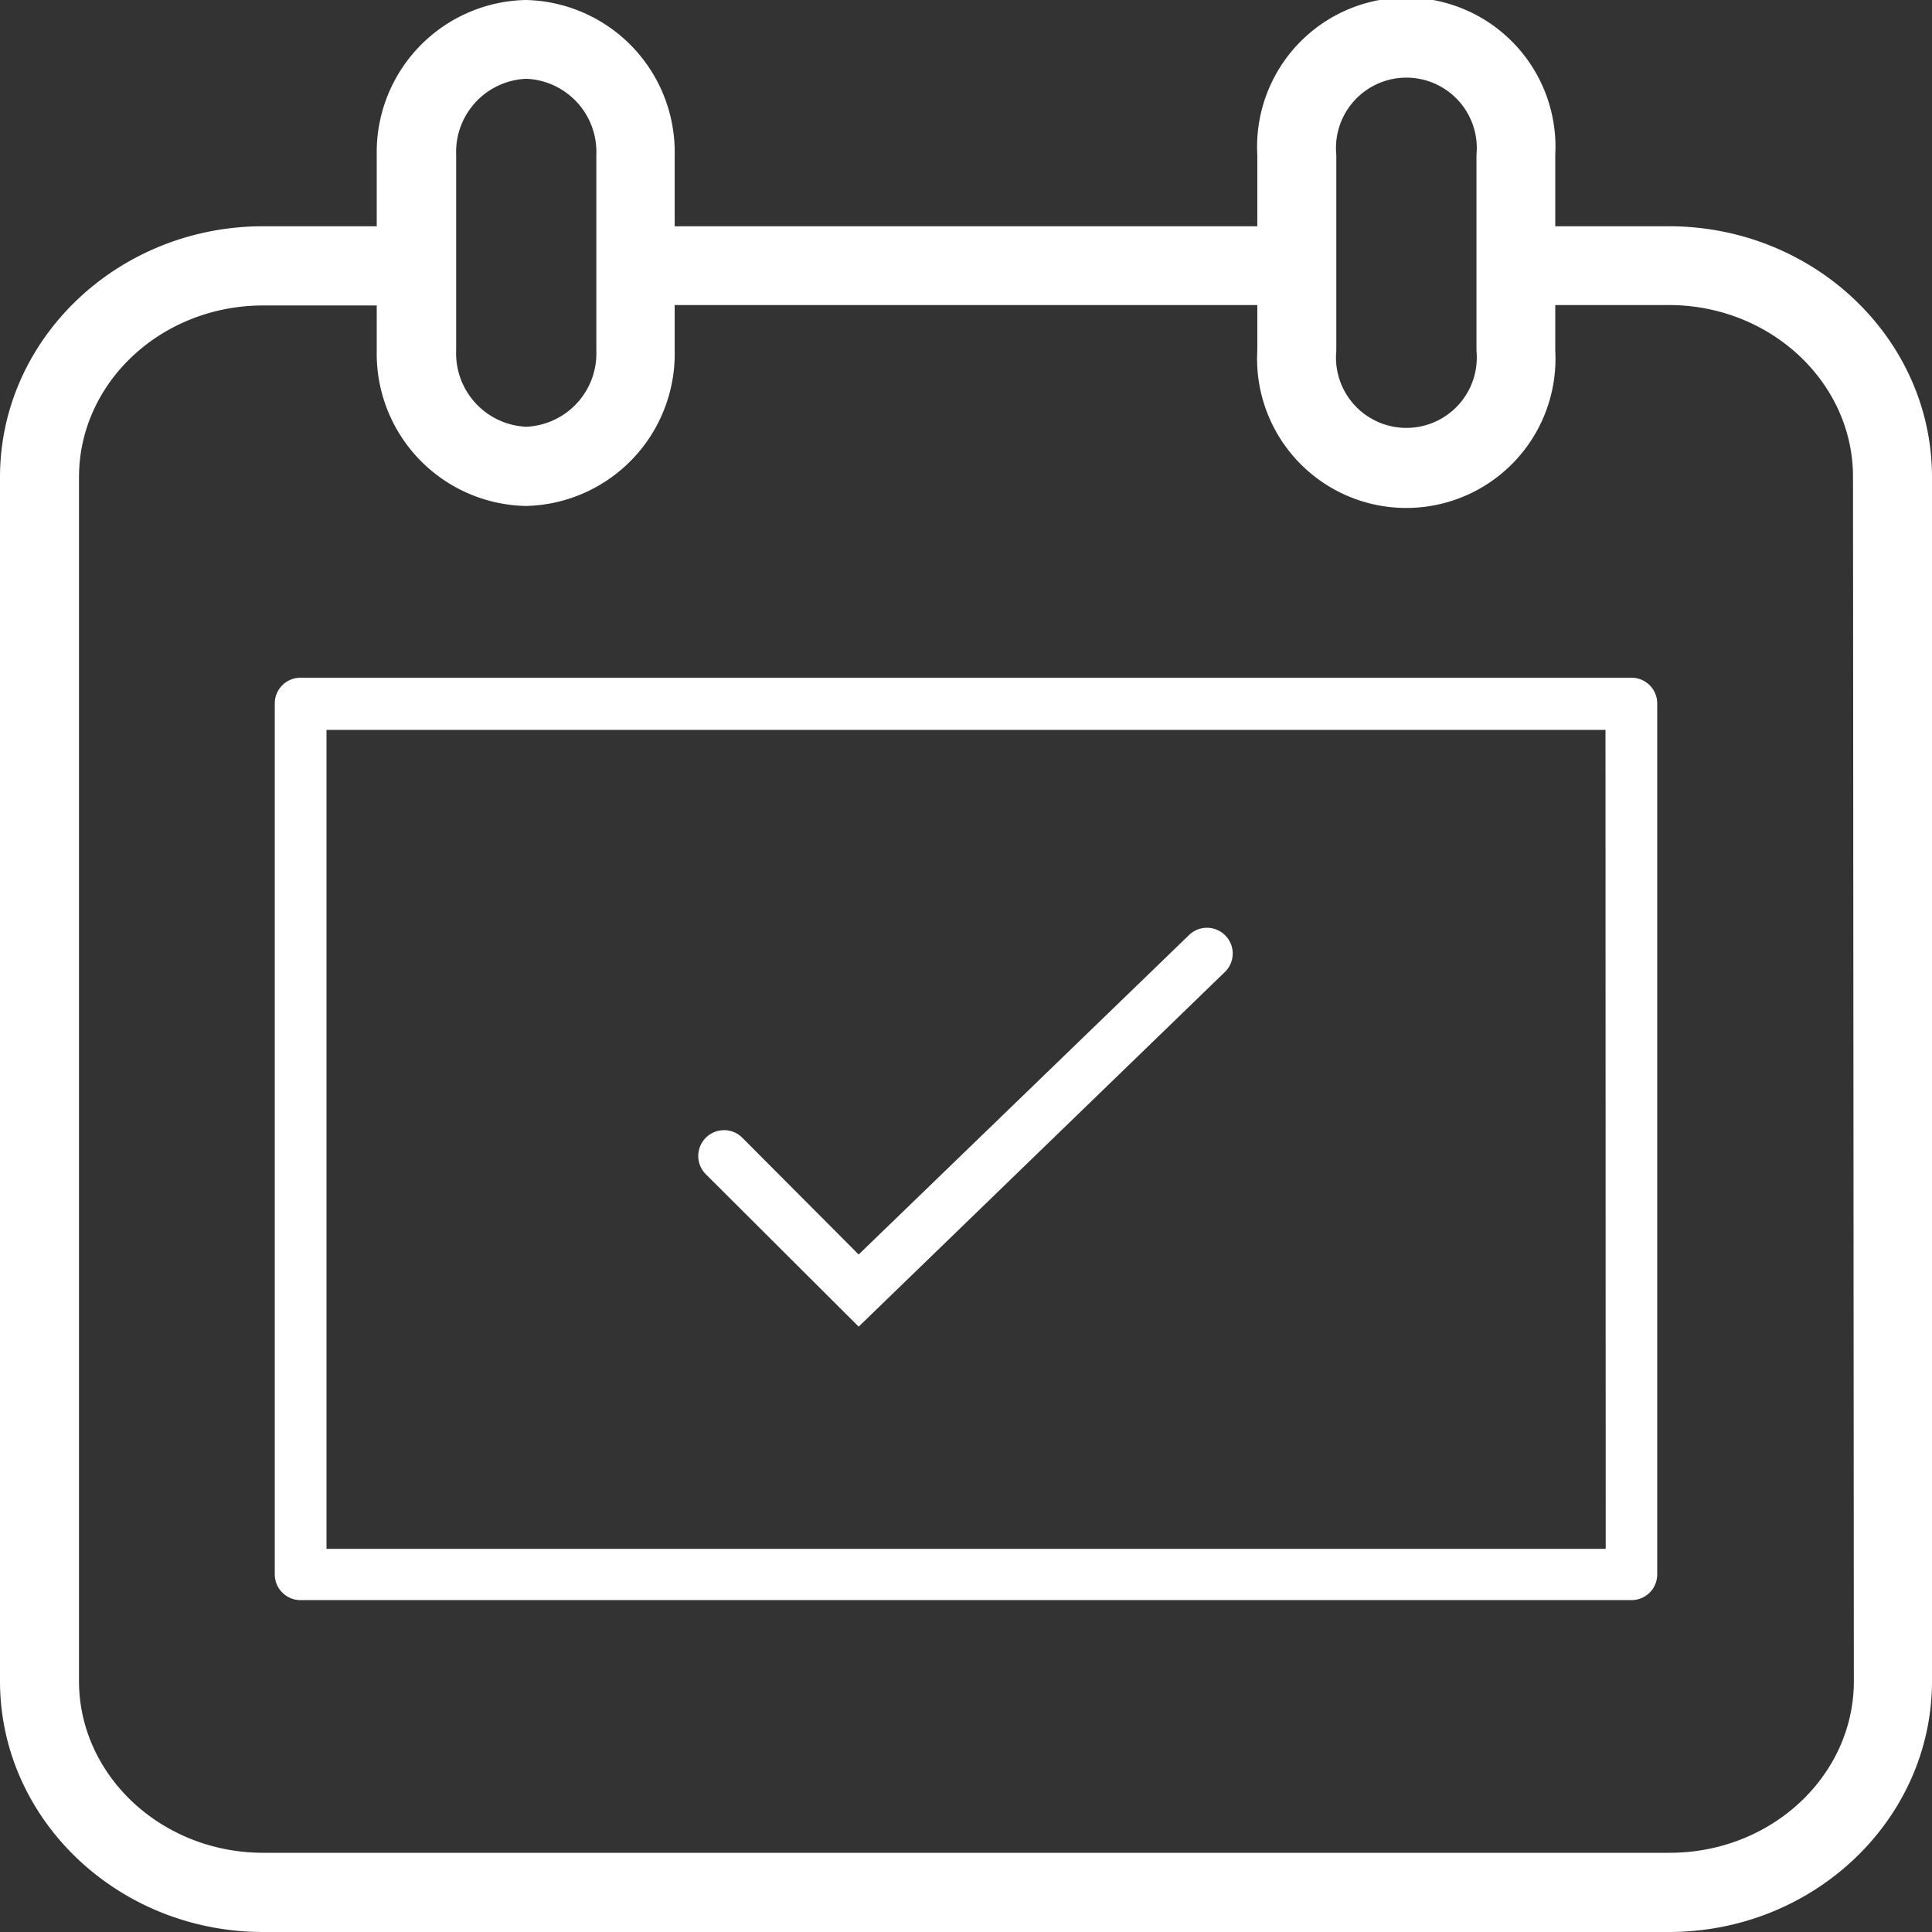
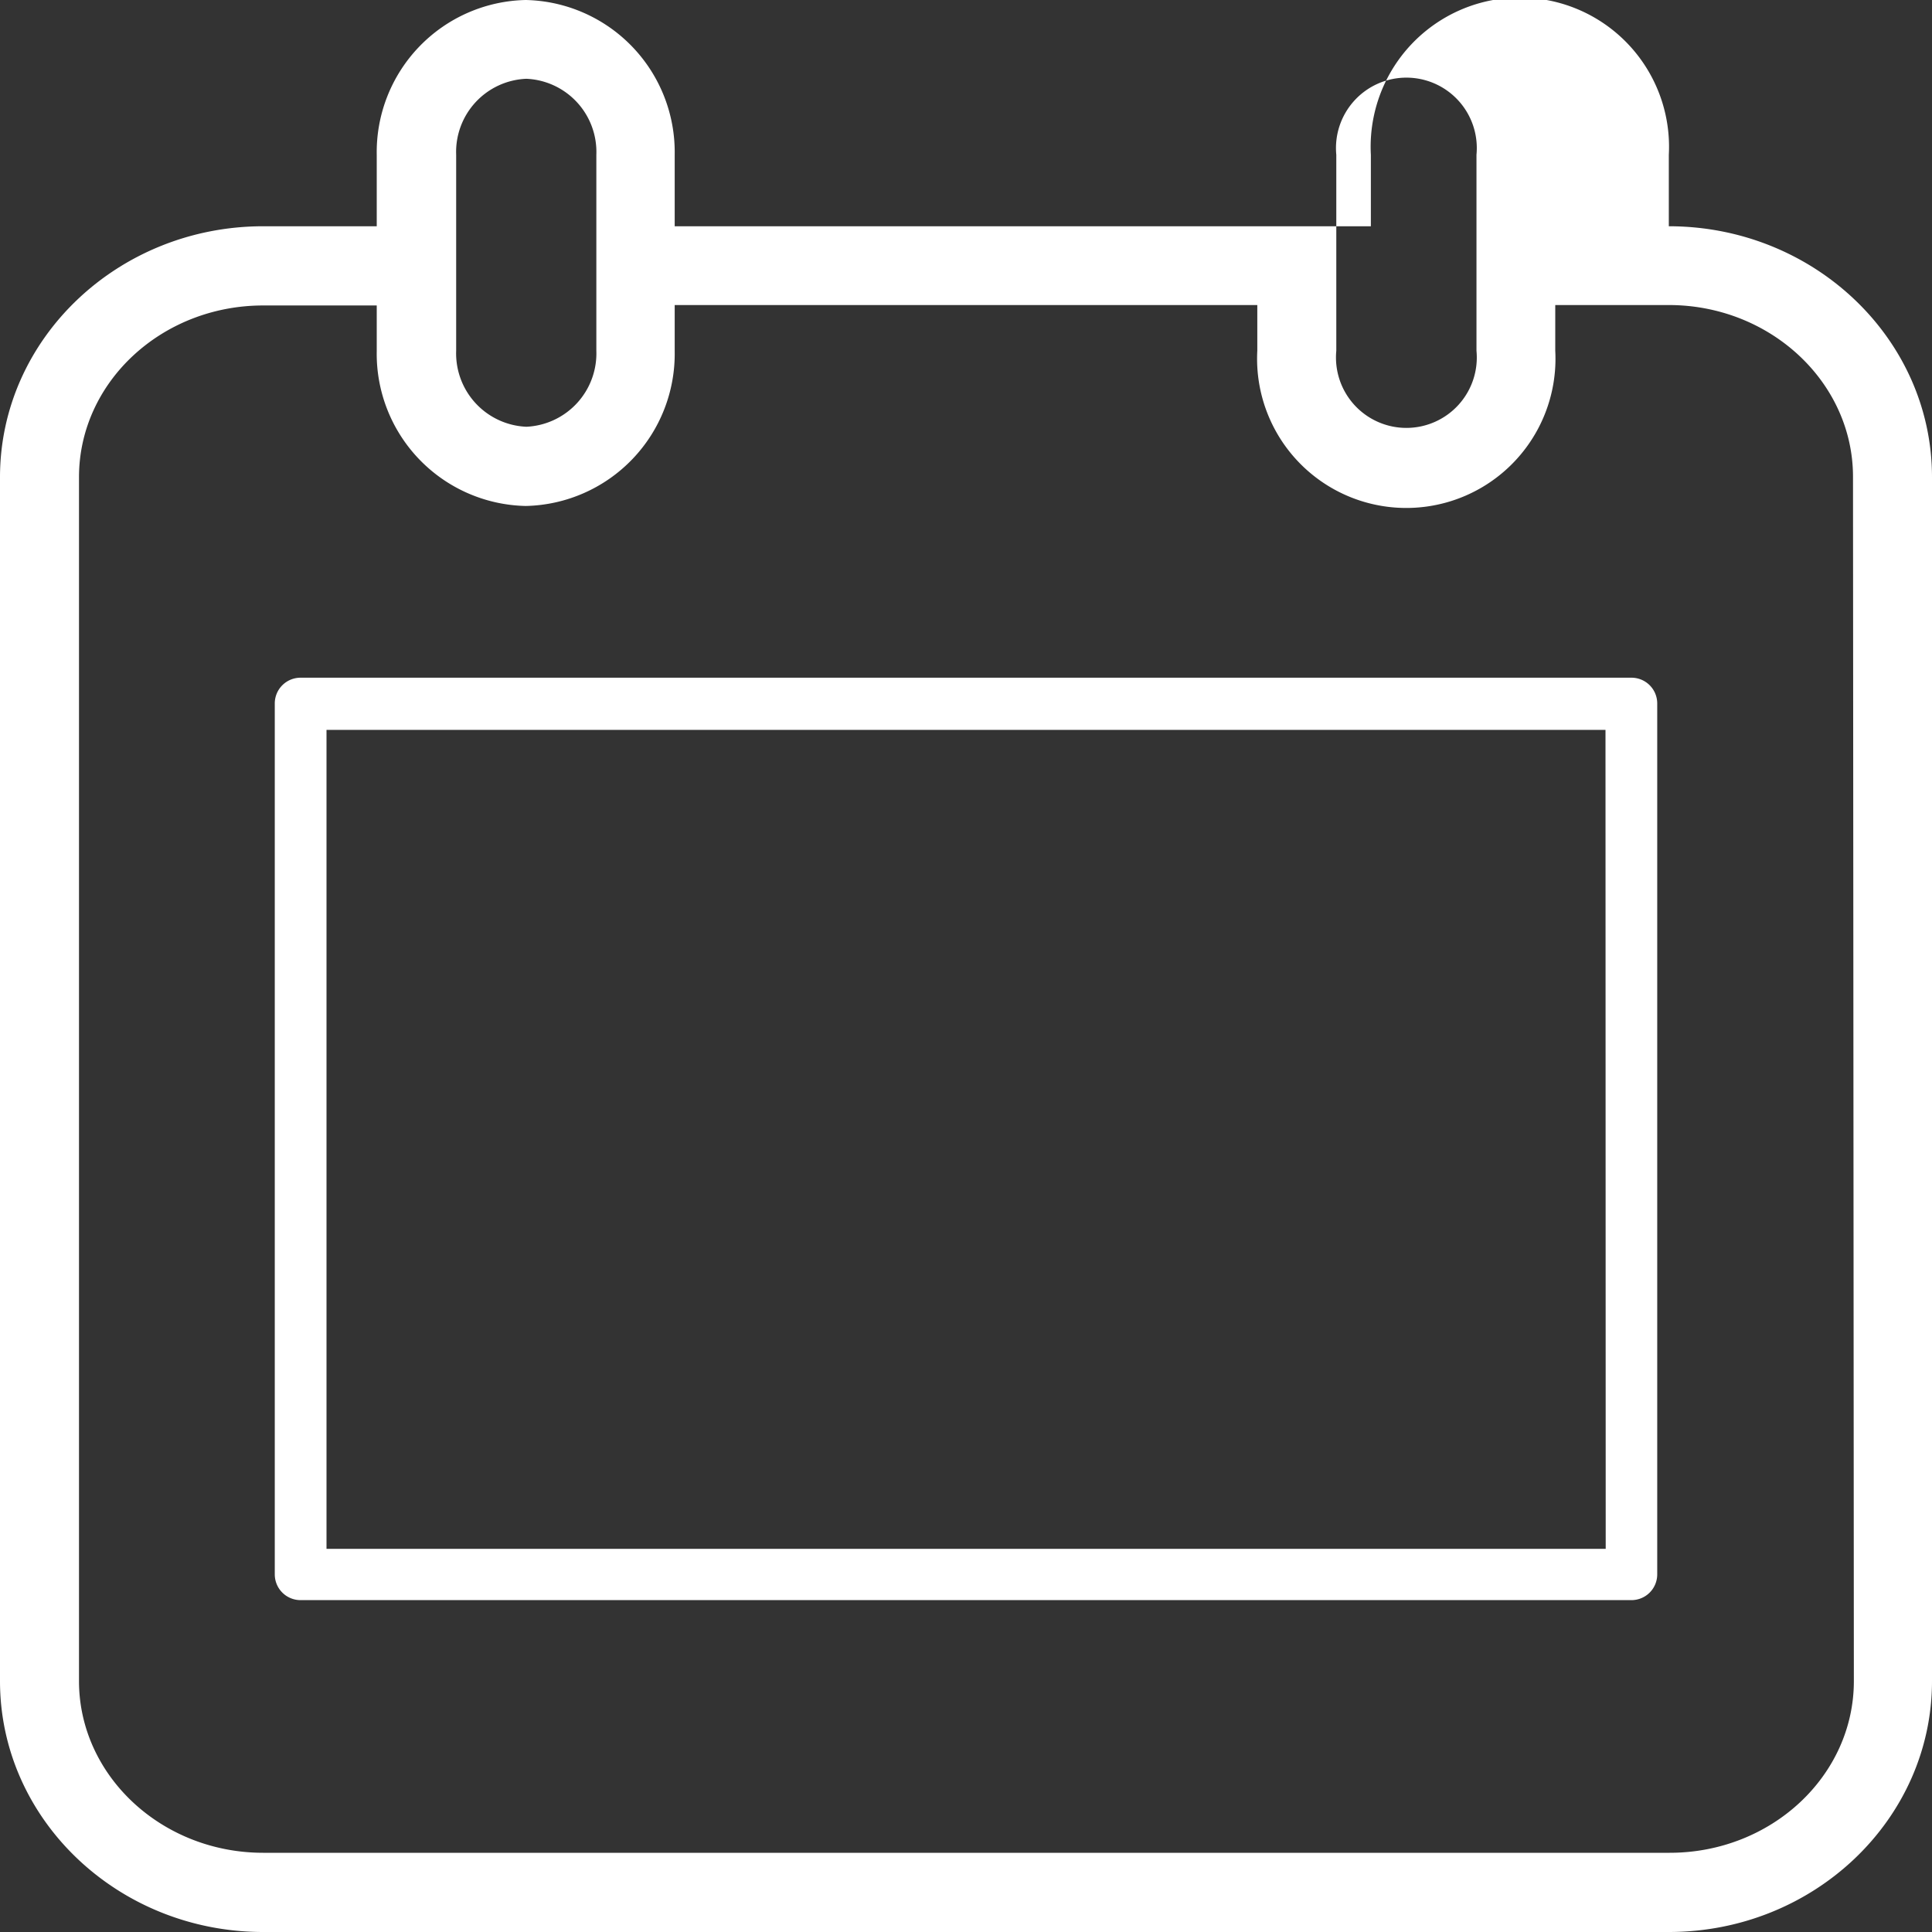
<svg xmlns="http://www.w3.org/2000/svg" viewBox="0 0 90 90">
  <rect x="0" y="0" width="90" height="90" fill="#333333" stroke="none" />
  <defs>
    <style>.cls-1{fill:#fff;}</style>
  </defs>
  <title>Icon_TermProtection_White</title>
  <g id="Layer_2" data-name="Layer 2">
    <g id="Layer_2-2" data-name="Layer 2">
-       <path class="cls-1" d="M77.74,10.54H72.45V7.21a6.95,6.95,0,1,0-13.88,0v3.33H31.43V7.21A7.09,7.09,0,0,0,24.49,0a7.09,7.09,0,0,0-6.94,7.21v3.33H12.26C5.5,10.54,0,15.78,0,22.23V78.31C0,84.76,5.5,90,12.26,90H77.74C84.5,90,90,84.76,90,78.31V22.23C90,15.78,84.5,10.54,77.74,10.54ZM62.25,7.21a3.28,3.28,0,1,1,6.53,0v9.13a3.28,3.28,0,1,1-6.53,0Zm-41,0a3.41,3.41,0,0,1,3.27-3.54,3.41,3.41,0,0,1,3.26,3.54v9.13a3.42,3.42,0,0,1-3.26,3.54,3.42,3.42,0,0,1-3.27-3.54Zm65.11,71.1c0,4.42-3.85,8-8.58,8H12.26c-4.73,0-8.58-3.6-8.58-8V22.23c0-4.42,3.85-8,8.58-8h5.29v2.13a7.09,7.09,0,0,0,6.94,7.21,7.09,7.09,0,0,0,6.94-7.21V14.21H58.57v2.13a6.95,6.95,0,1,0,13.88,0V14.21h5.29c4.73,0,8.58,3.6,8.58,8Z" />
+       <path class="cls-1" d="M77.74,10.54V7.21a6.95,6.95,0,1,0-13.88,0v3.33H31.43V7.21A7.09,7.09,0,0,0,24.49,0a7.09,7.09,0,0,0-6.94,7.21v3.33H12.26C5.5,10.54,0,15.78,0,22.23V78.31C0,84.76,5.5,90,12.26,90H77.74C84.5,90,90,84.76,90,78.31V22.23C90,15.78,84.5,10.54,77.74,10.54ZM62.25,7.21a3.28,3.28,0,1,1,6.53,0v9.13a3.28,3.28,0,1,1-6.53,0Zm-41,0a3.41,3.41,0,0,1,3.27-3.54,3.41,3.41,0,0,1,3.26,3.54v9.13a3.42,3.42,0,0,1-3.26,3.54,3.42,3.42,0,0,1-3.27-3.54Zm65.11,71.1c0,4.42-3.85,8-8.58,8H12.26c-4.73,0-8.58-3.6-8.58-8V22.23c0-4.42,3.85-8,8.58-8h5.29v2.13a7.09,7.09,0,0,0,6.94,7.21,7.09,7.09,0,0,0,6.94-7.21V14.21H58.57v2.13a6.95,6.95,0,1,0,13.88,0V14.21h5.29c4.73,0,8.58,3.6,8.58,8Z" />
      <path class="cls-1" d="M76,31.57H14a1.2,1.2,0,0,0-1.2,1.2V73.34a1.2,1.2,0,0,0,1.2,1.2H76a1.2,1.2,0,0,0,1.2-1.2V32.76A1.2,1.2,0,0,0,76,31.57Zm-1.2,40.58H15.21V34H74.79Z" />
-       <path class="cls-1" d="M40,61.8,57.1,45.24a1.2,1.2,0,0,0-1.67-1.72L40,58.44,34.58,53a1.2,1.2,0,0,0-1.7,1.7Z" />
    </g>
  </g>
</svg>